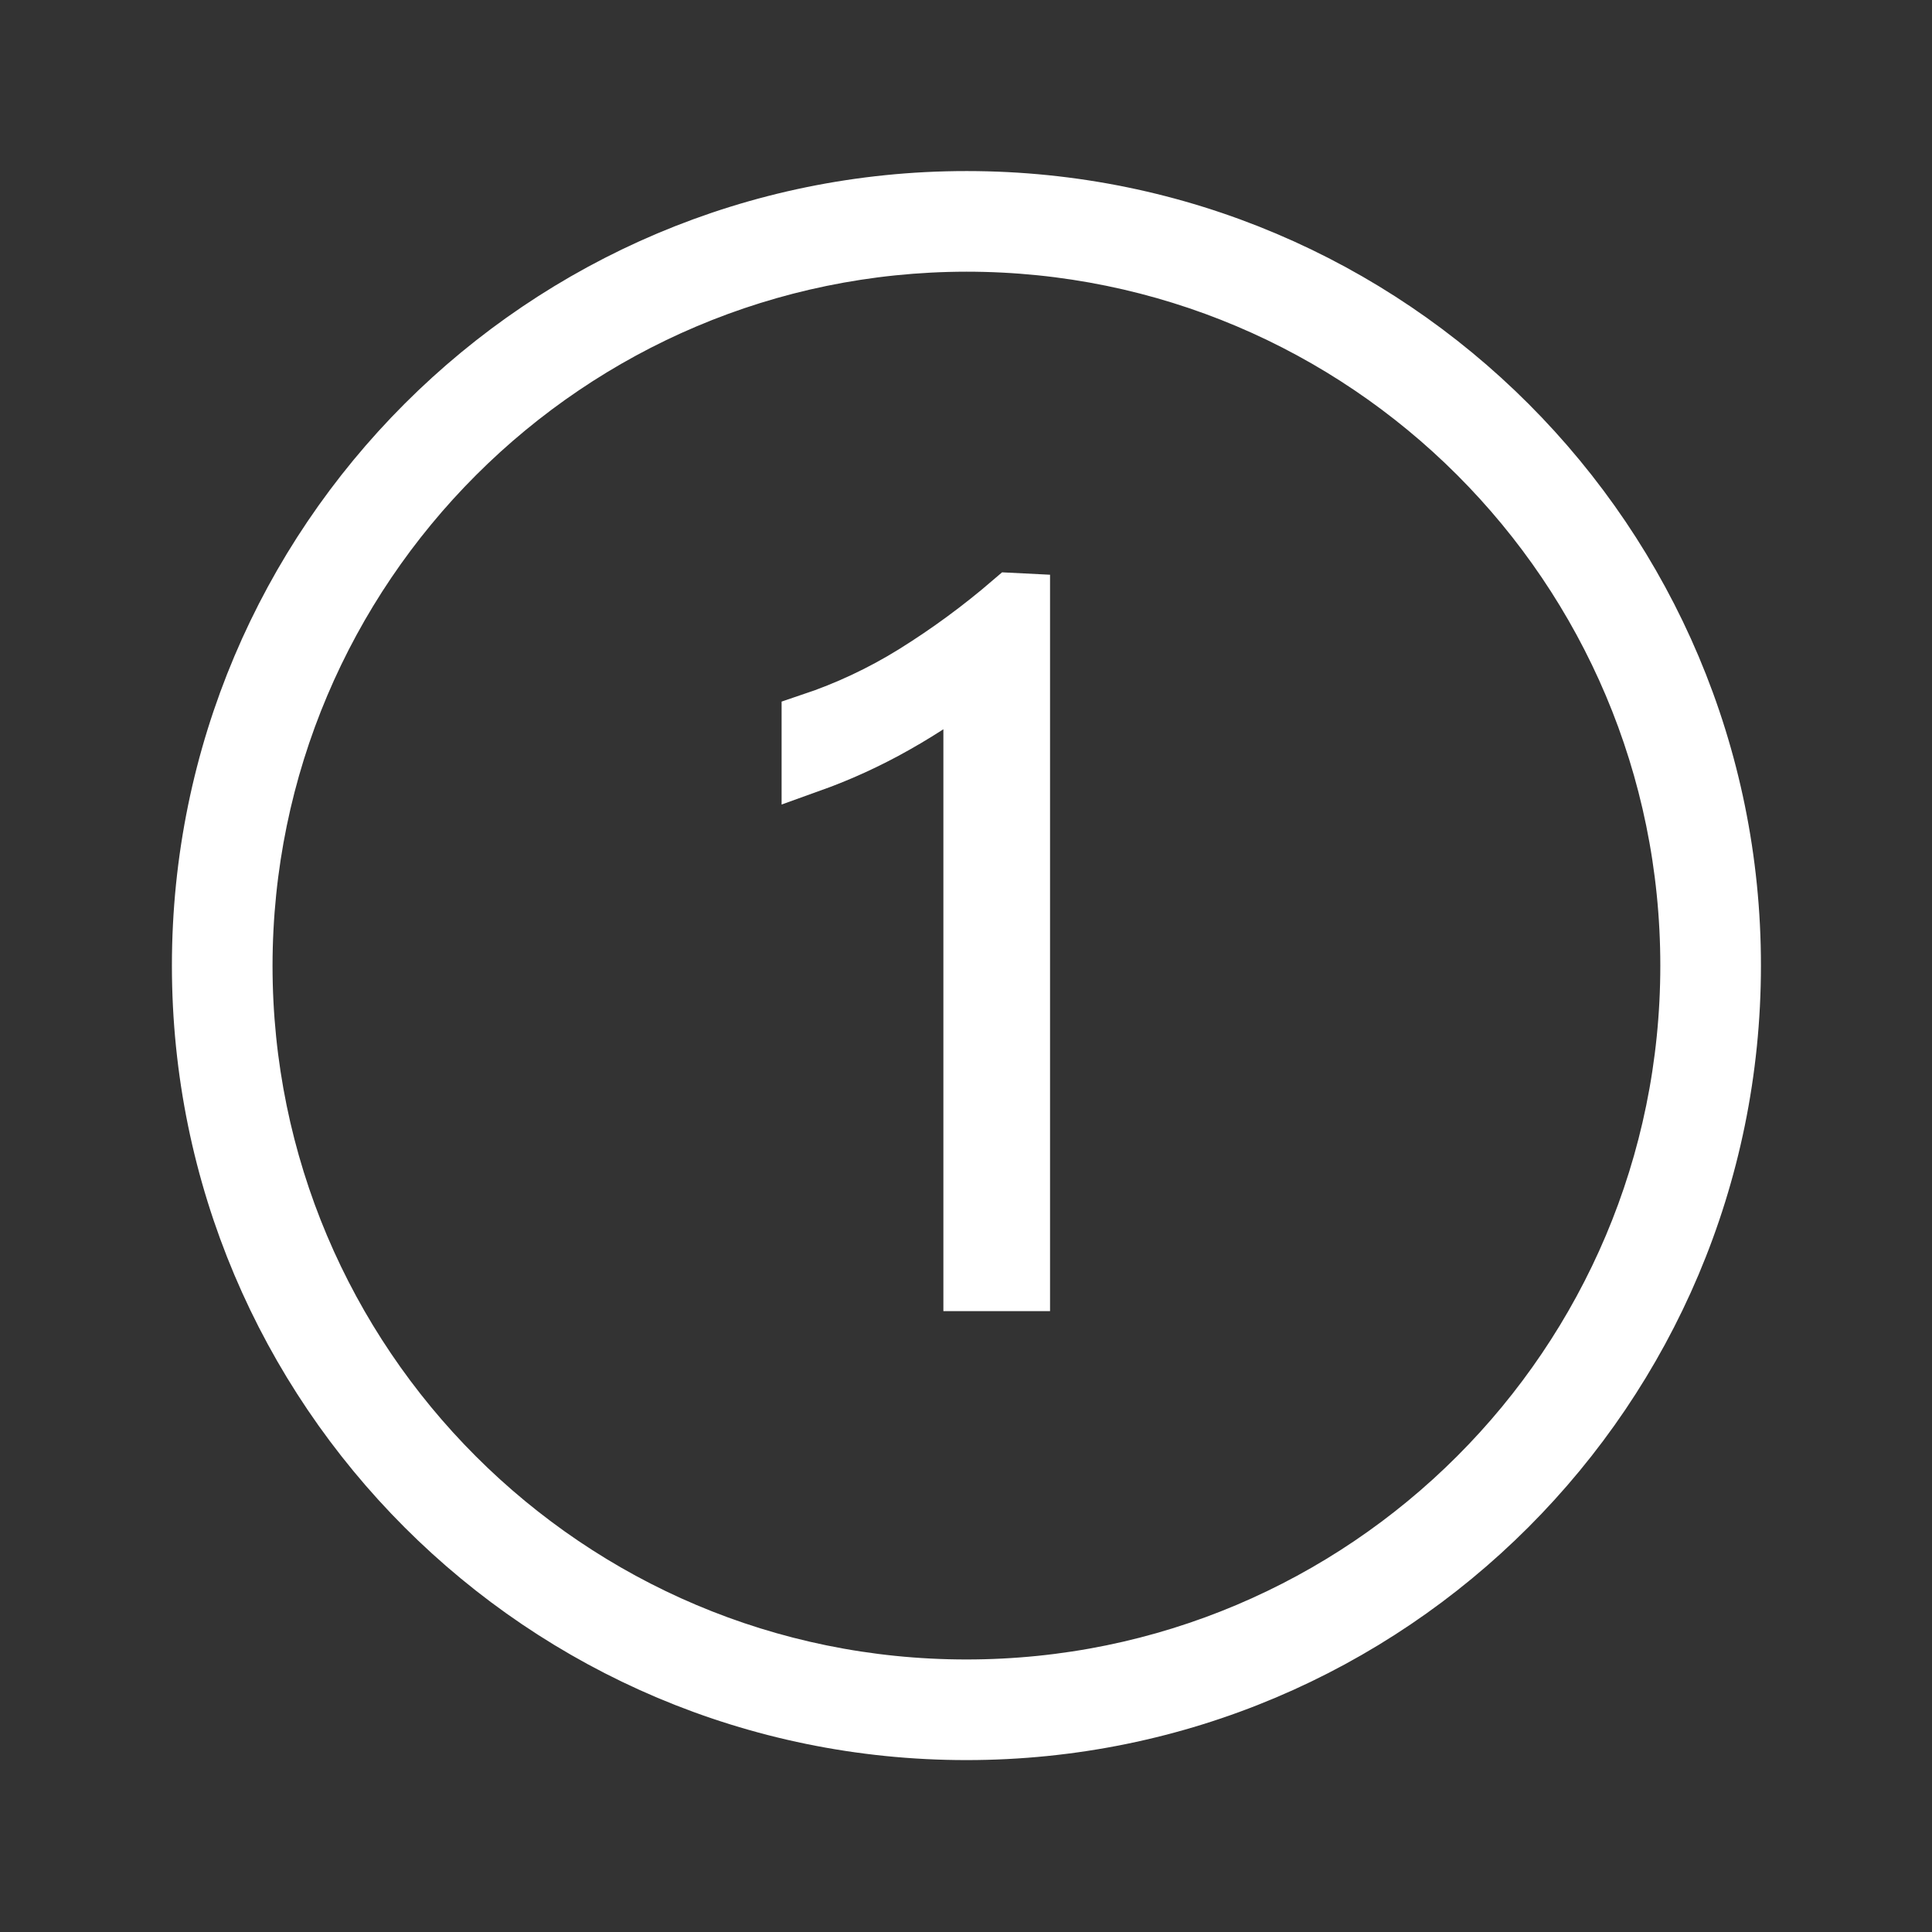
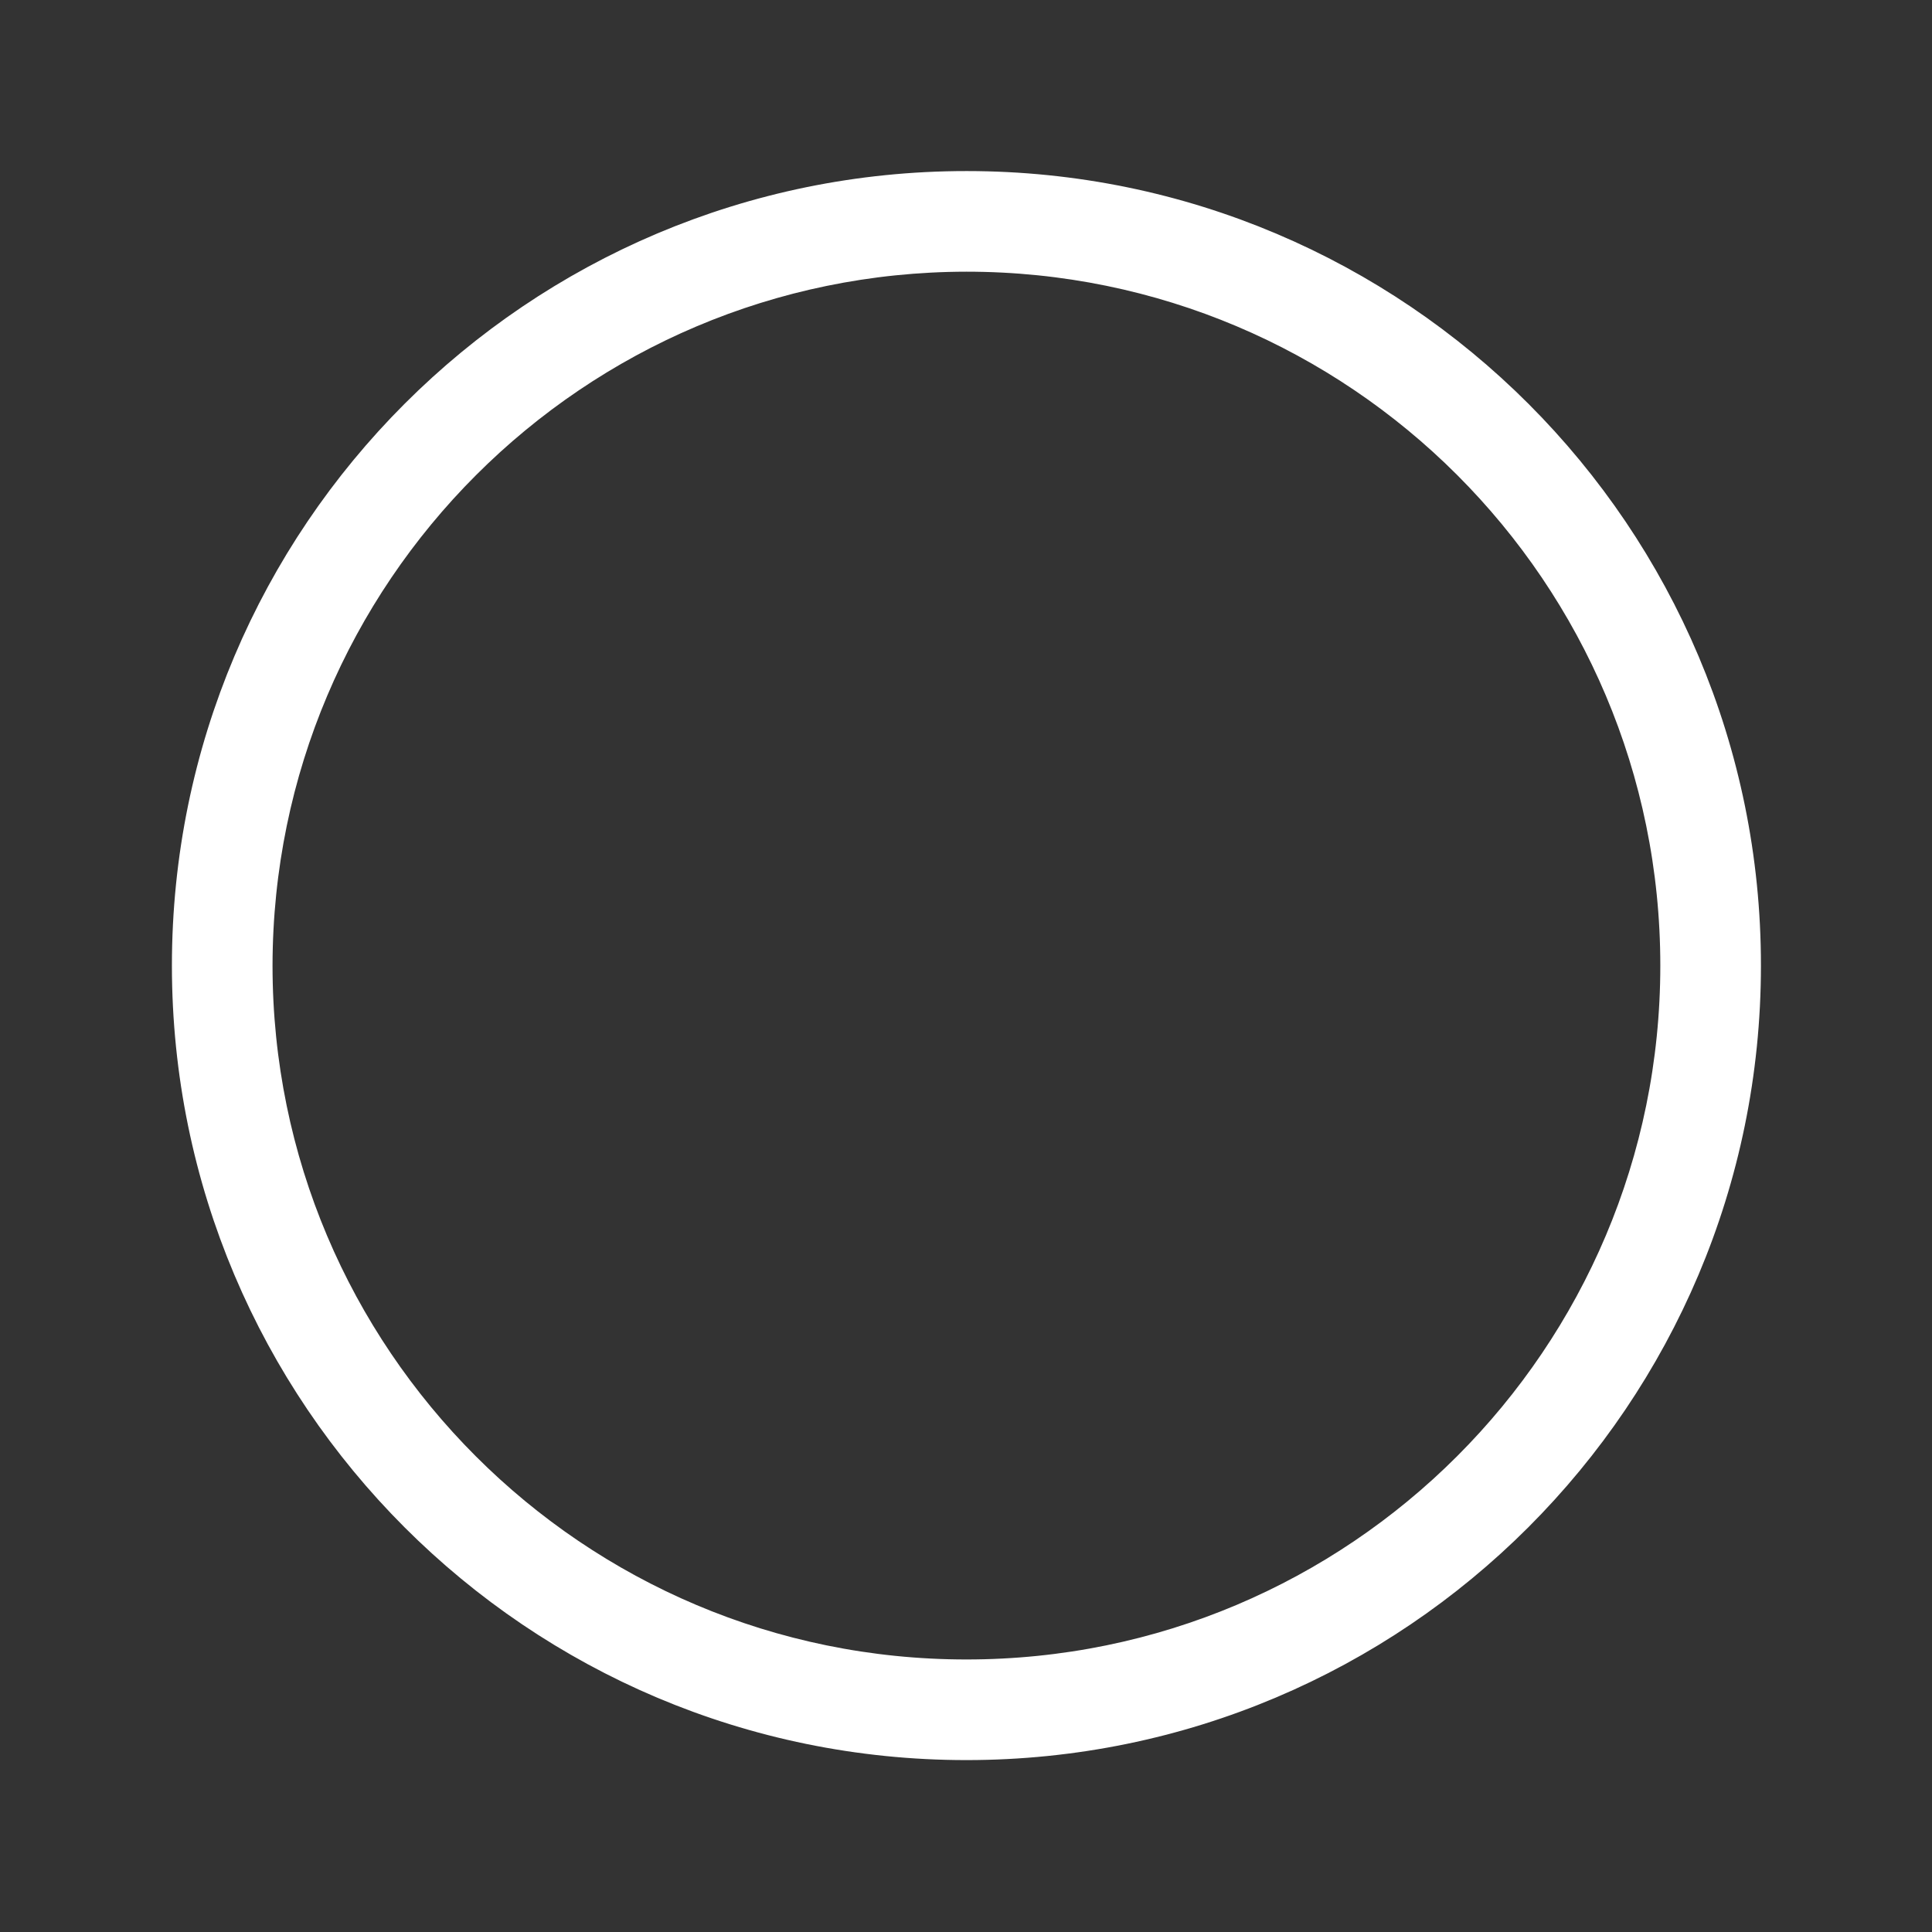
<svg xmlns="http://www.w3.org/2000/svg" width="96" height="96" xml:space="preserve" overflow="hidden">
  <rect width="100%" height="100%" fill="#333333" stroke="none" />
  <g transform="translate(-246 -296)">
    <path d="M294.021 308C313.892 308 330 324.108 330 343.979 330 363.85 313.892 379.958 294.021 379.958 274.15 379.958 258.042 363.85 258.042 343.979 258.064 324.118 274.159 308.023 294.021 308M294.021 306C273.046 306 256.042 323.004 256.042 343.979 256.042 364.954 273.045 381.958 294.021 381.958 314.996 381.958 332 364.955 332 343.979 332.009 323.013 315.021 306.01 294.055 306 294.043 306 294.032 306 294.021 306Z" stroke="#FFFFFF" stroke-width="3" fill="#FFFFFF" />
-     <path d="M294.376 359.65 294.376 329.213C294.376 329.201 294.369 329.198 294.36 329.205L293.799 329.691C293.229 330.173 292.627 330.617 291.997 331.019 291.325 331.451 290.631 331.86 289.935 332.235 289.234 332.612 288.525 332.954 287.83 333.253 287.307 333.477 286.807 333.675 286.337 333.844L286.337 331.941C288.131 331.34 289.849 330.533 291.457 329.536 293.165 328.473 294.79 327.279 296.316 325.967L296.676 325.985 296.676 359.65Z" stroke="#FFFFFF" stroke-width="3" fill="#FFFFFF" />
  </g>
</svg>